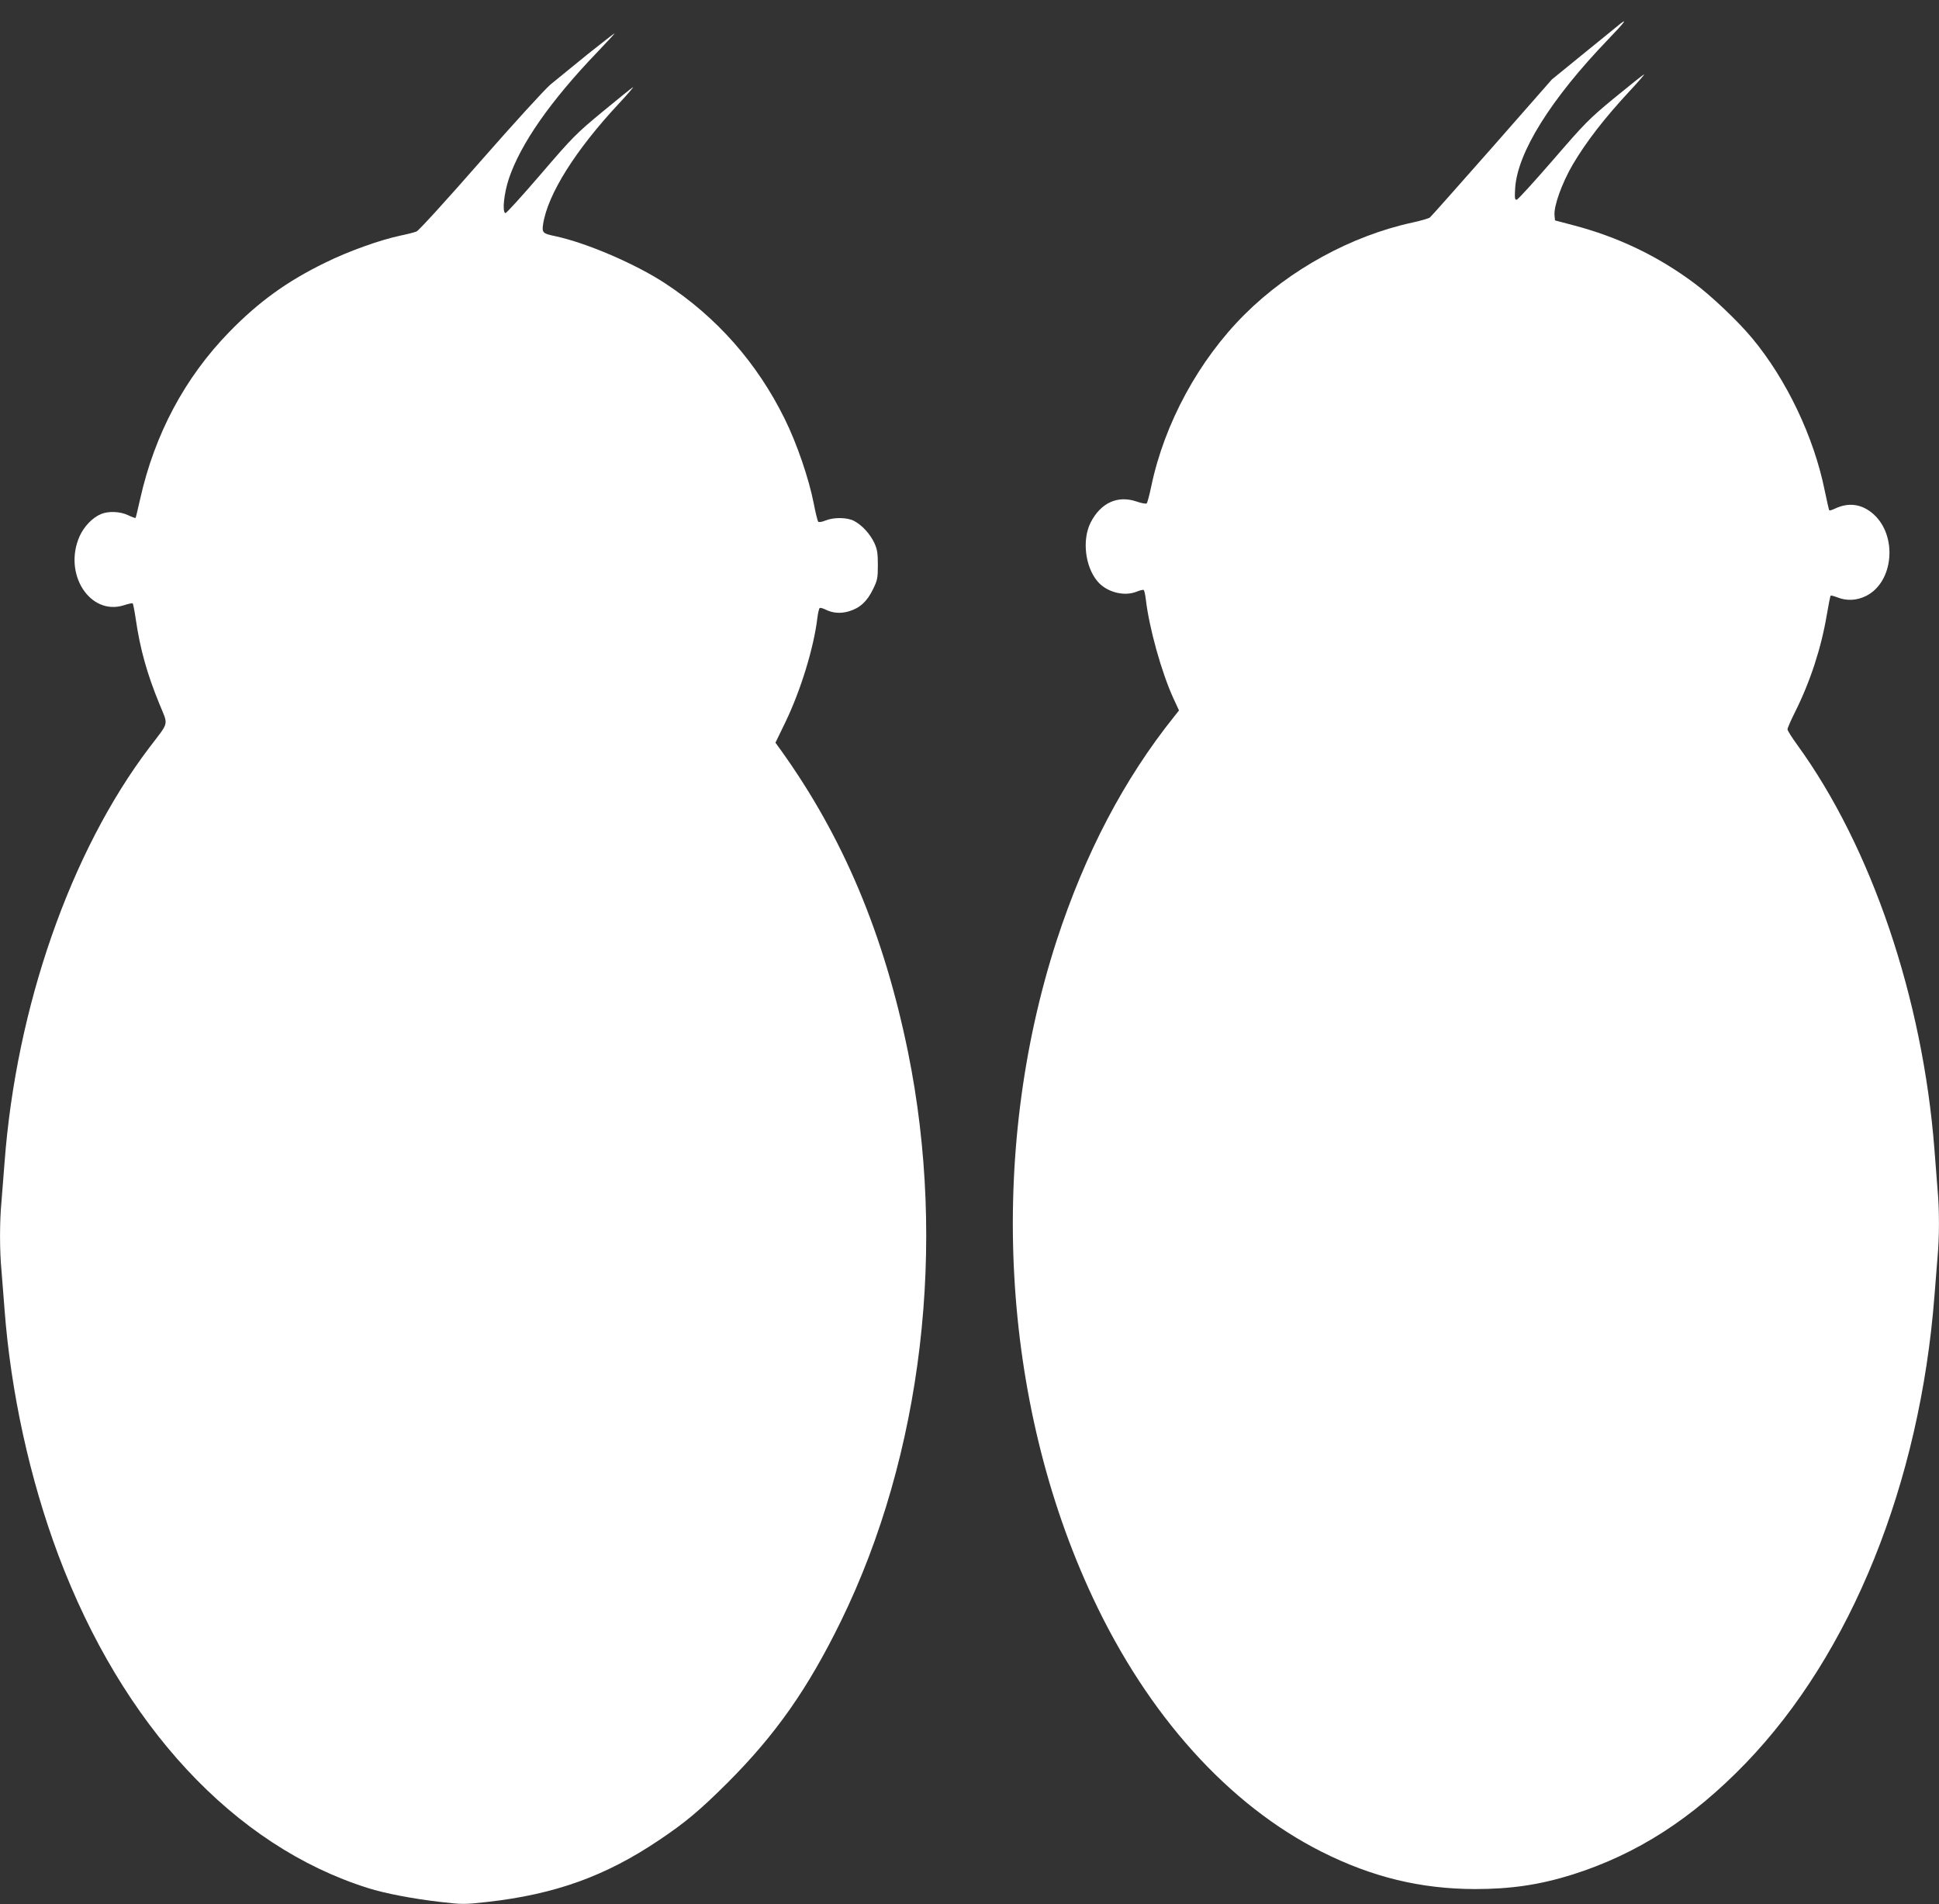
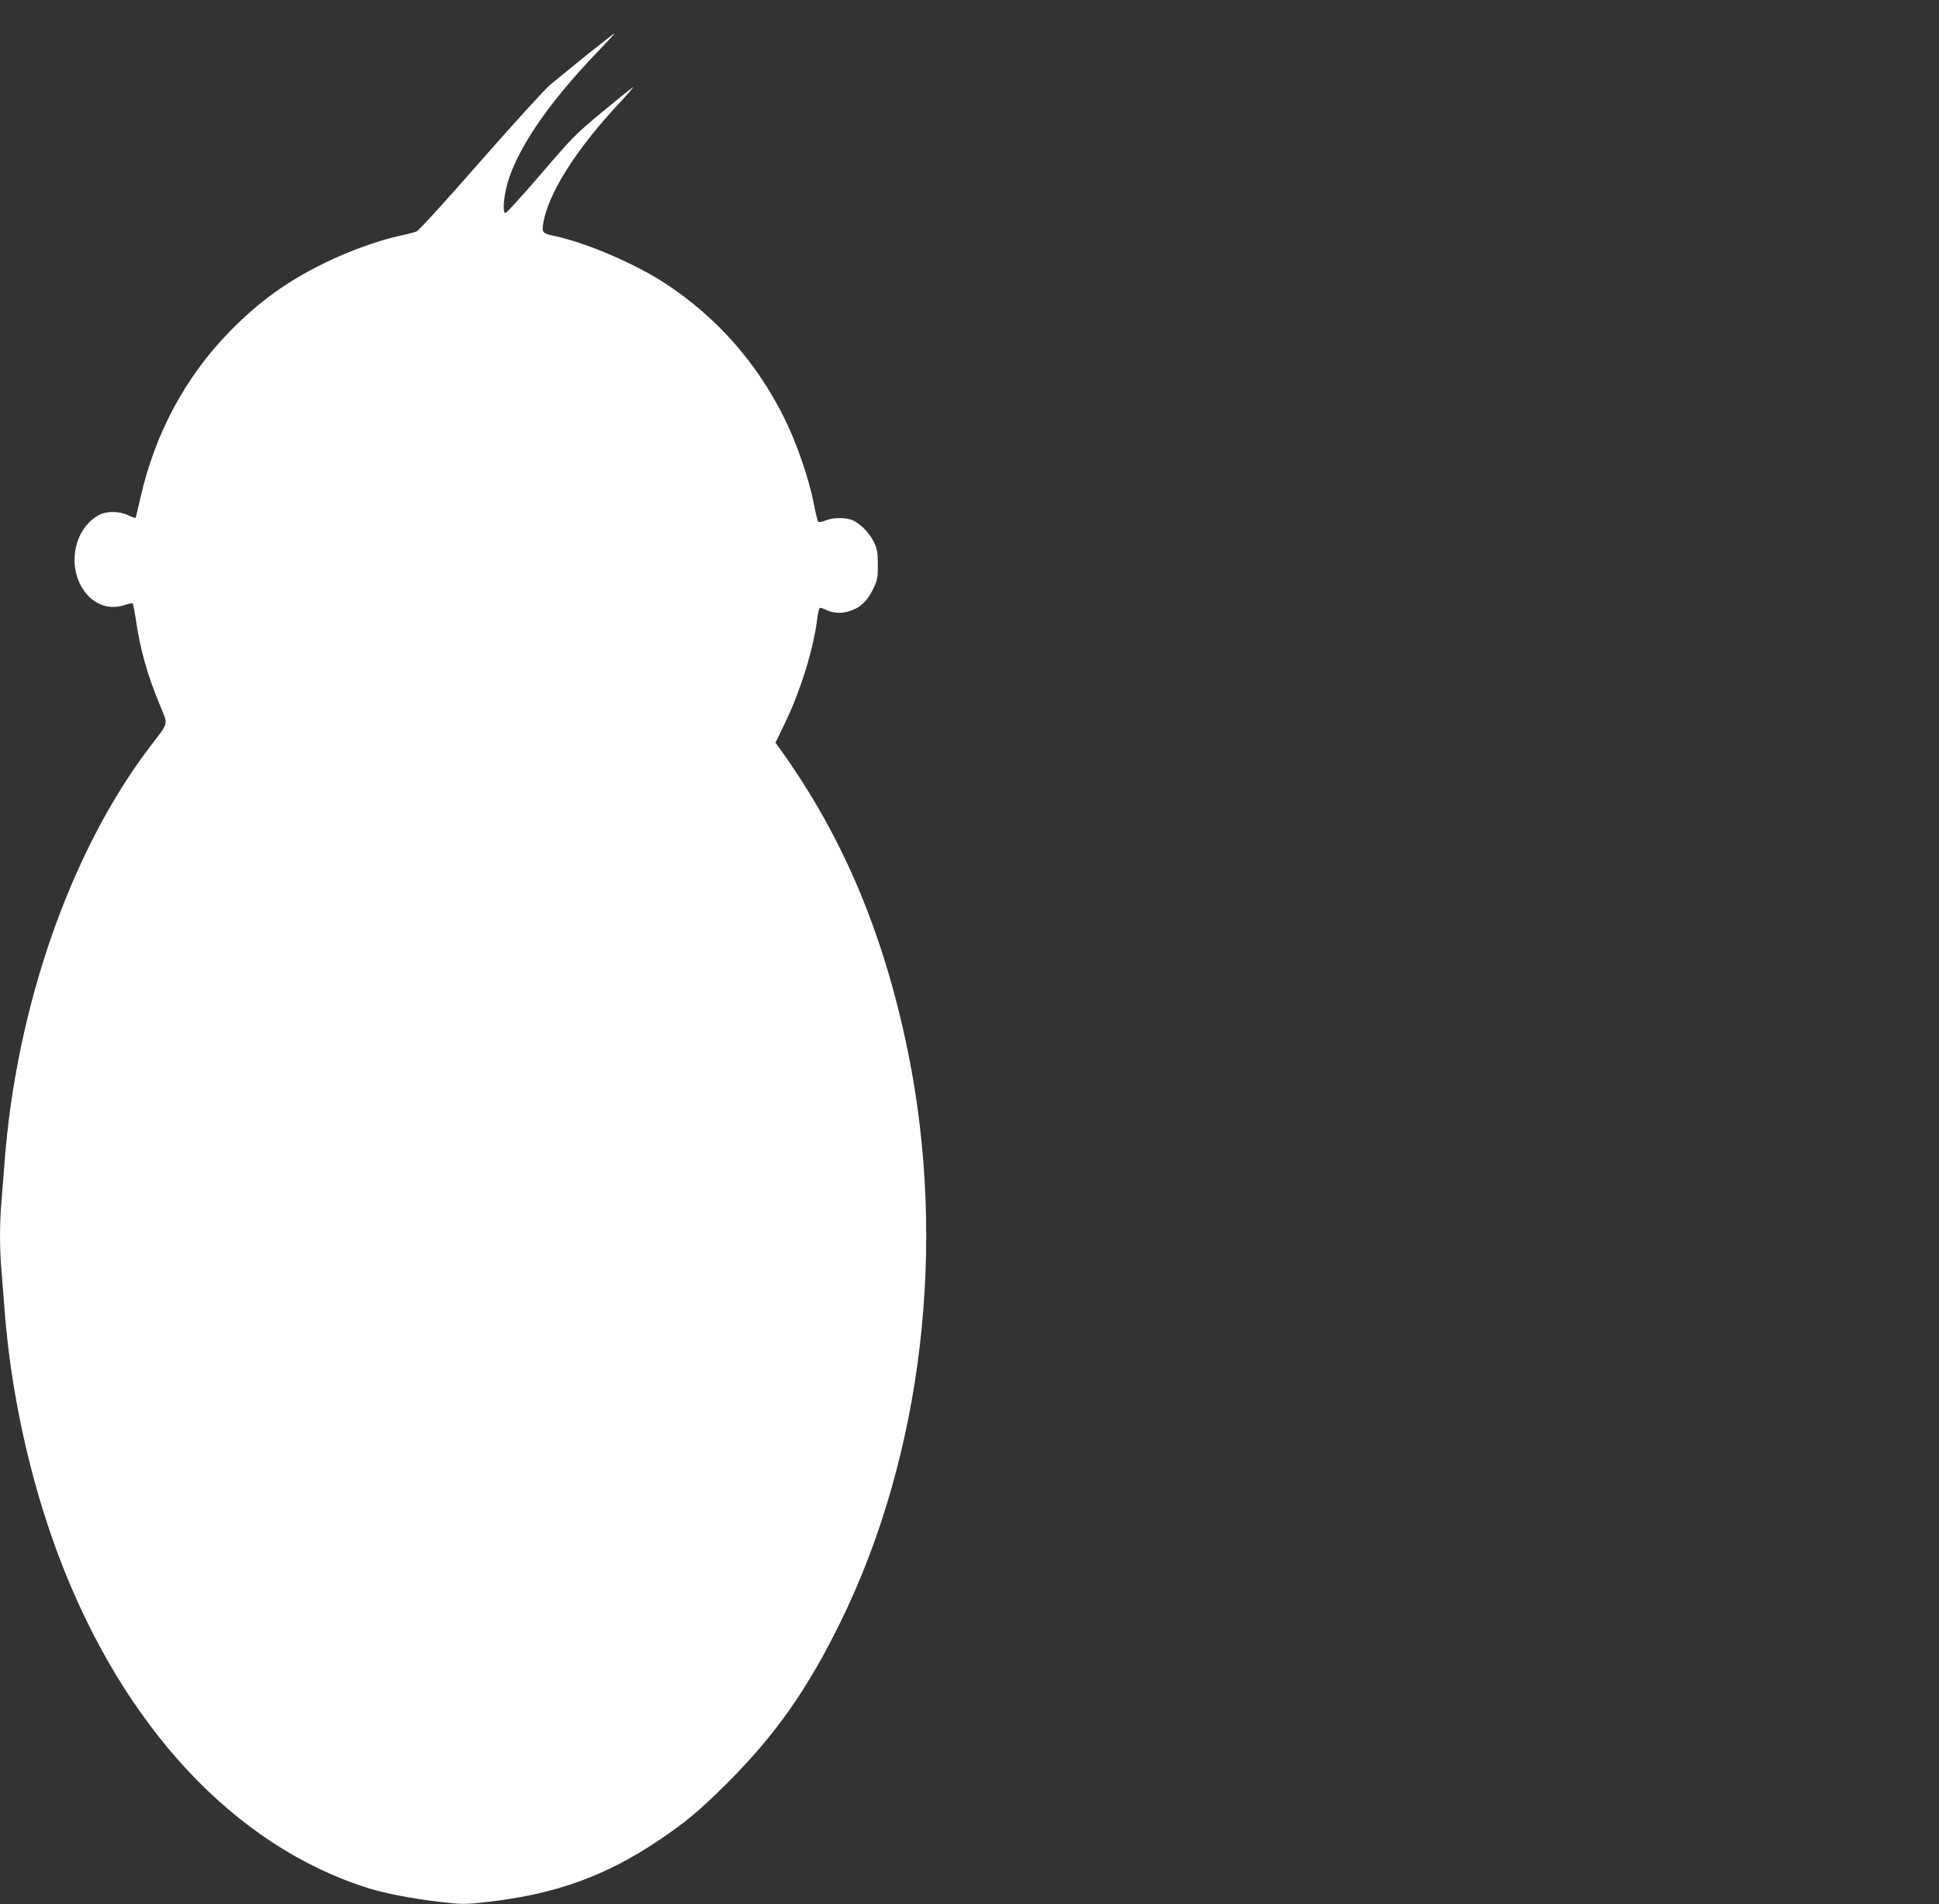
<svg xmlns="http://www.w3.org/2000/svg" version="1.0" width="1280pt" height="1257pt" viewBox="0 0 1280 1257" preserveAspectRatio="xMidYMid meet">
  <rect x="0" y="0" width="1280" height="1257" fill="#333333" stroke="none" />
  <g transform="translate(0,1257) scale(0.1,-0.1)" fill="#ffffff" stroke="none">
-     <path d="M10675 12396 c-22 -18 -128 -105 -236 -192 l-195 -159 -395 -450 c-218 -247 -402 -455 -410 -461 -8 -6 -59 -21 -114 -33 -403 -87 -811 -310 -1109 -607 -302 -301 -529 -718 -616 -1134 -12 -58 -26 -109 -30 -113 -4 -5 -35 1 -70 13 -123 41 -234 -10 -300 -139 -58 -114 -37 -292 45 -389 61 -72 177 -102 261 -67 20 8 40 13 44 10 4 -2 10 -30 14 -62 22 -189 103 -479 181 -651 l38 -82 -30 -38 c-333 -415 -590 -906 -778 -1482 -457 -1411 -368 -3042 239 -4337 364 -778 897 -1369 1511 -1678 334 -168 654 -245 1011 -246 238 0 428 28 642 95 428 135 792 369 1147 737 695 721 1149 1847 1245 3084 6 77 15 190 20 251 13 140 13 317 0 458 -5 61 -14 176 -20 256 -77 1000 -416 1998 -906 2673 -35 48 -64 94 -64 102 0 9 22 59 49 113 101 202 173 422 210 641 12 69 23 127 26 129 2 2 22 -3 45 -12 61 -24 127 -21 189 10 182 91 209 398 47 541 -75 66 -162 78 -251 36 -19 -9 -37 -15 -39 -12 -3 2 -16 62 -31 133 -71 352 -253 733 -479 1004 -91 110 -271 281 -381 362 -241 180 -505 306 -799 383 l-121 32 -3 33 c-6 61 49 214 121 337 88 149 211 308 375 484 59 63 101 112 95 110 -6 -2 -93 -71 -194 -154 -170 -140 -196 -167 -406 -410 -124 -143 -232 -262 -240 -263 -13 -3 -15 7 -11 75 15 237 236 590 615 984 114 118 135 149 58 85z" />
    <path d="M3878 12211 c-95 -77 -204 -166 -243 -198 -39 -33 -245 -259 -465 -510 -217 -248 -406 -456 -420 -461 -14 -6 -61 -18 -105 -27 -137 -29 -344 -103 -500 -180 -250 -122 -437 -257 -631 -456 -294 -302 -493 -675 -589 -1104 -15 -66 -28 -122 -30 -124 -3 -2 -25 6 -50 18 -52 25 -130 28 -179 7 -55 -23 -111 -81 -140 -145 -111 -248 67 -527 291 -457 30 10 57 15 59 13 3 -3 12 -49 20 -103 29 -199 74 -361 157 -563 59 -144 66 -111 -67 -286 -521 -687 -879 -1714 -956 -2740 -6 -82 -15 -197 -20 -255 -13 -134 -13 -326 0 -460 5 -58 14 -172 20 -255 41 -544 166 -1117 355 -1621 423 -1126 1161 -1920 2043 -2198 114 -36 297 -71 479 -92 146 -17 159 -17 310 0 446 50 780 170 1132 407 175 117 270 197 452 378 319 319 531 621 749 1066 539 1101 703 2487 444 3760 -159 778 -427 1417 -838 1991 l-37 51 65 134 c102 211 189 495 212 692 4 32 11 60 15 63 5 3 21 -2 36 -9 49 -25 101 -29 156 -13 72 21 120 64 159 144 30 61 33 74 33 162 0 78 -4 104 -23 145 -27 59 -82 119 -134 146 -46 24 -133 25 -188 3 -24 -10 -45 -13 -49 -8 -4 5 -18 61 -30 124 -32 162 -110 391 -191 555 -182 369 -448 671 -790 895 -197 129 -519 267 -725 311 -82 17 -88 23 -80 78 30 198 214 491 503 800 59 63 99 111 90 105 -9 -5 -99 -78 -201 -162 -173 -143 -198 -168 -407 -412 -123 -143 -228 -259 -234 -257 -22 8 -9 130 23 227 78 231 274 513 586 838 64 67 115 122 112 122 -3 0 -83 -63 -179 -139z" />
  </g>
</svg>